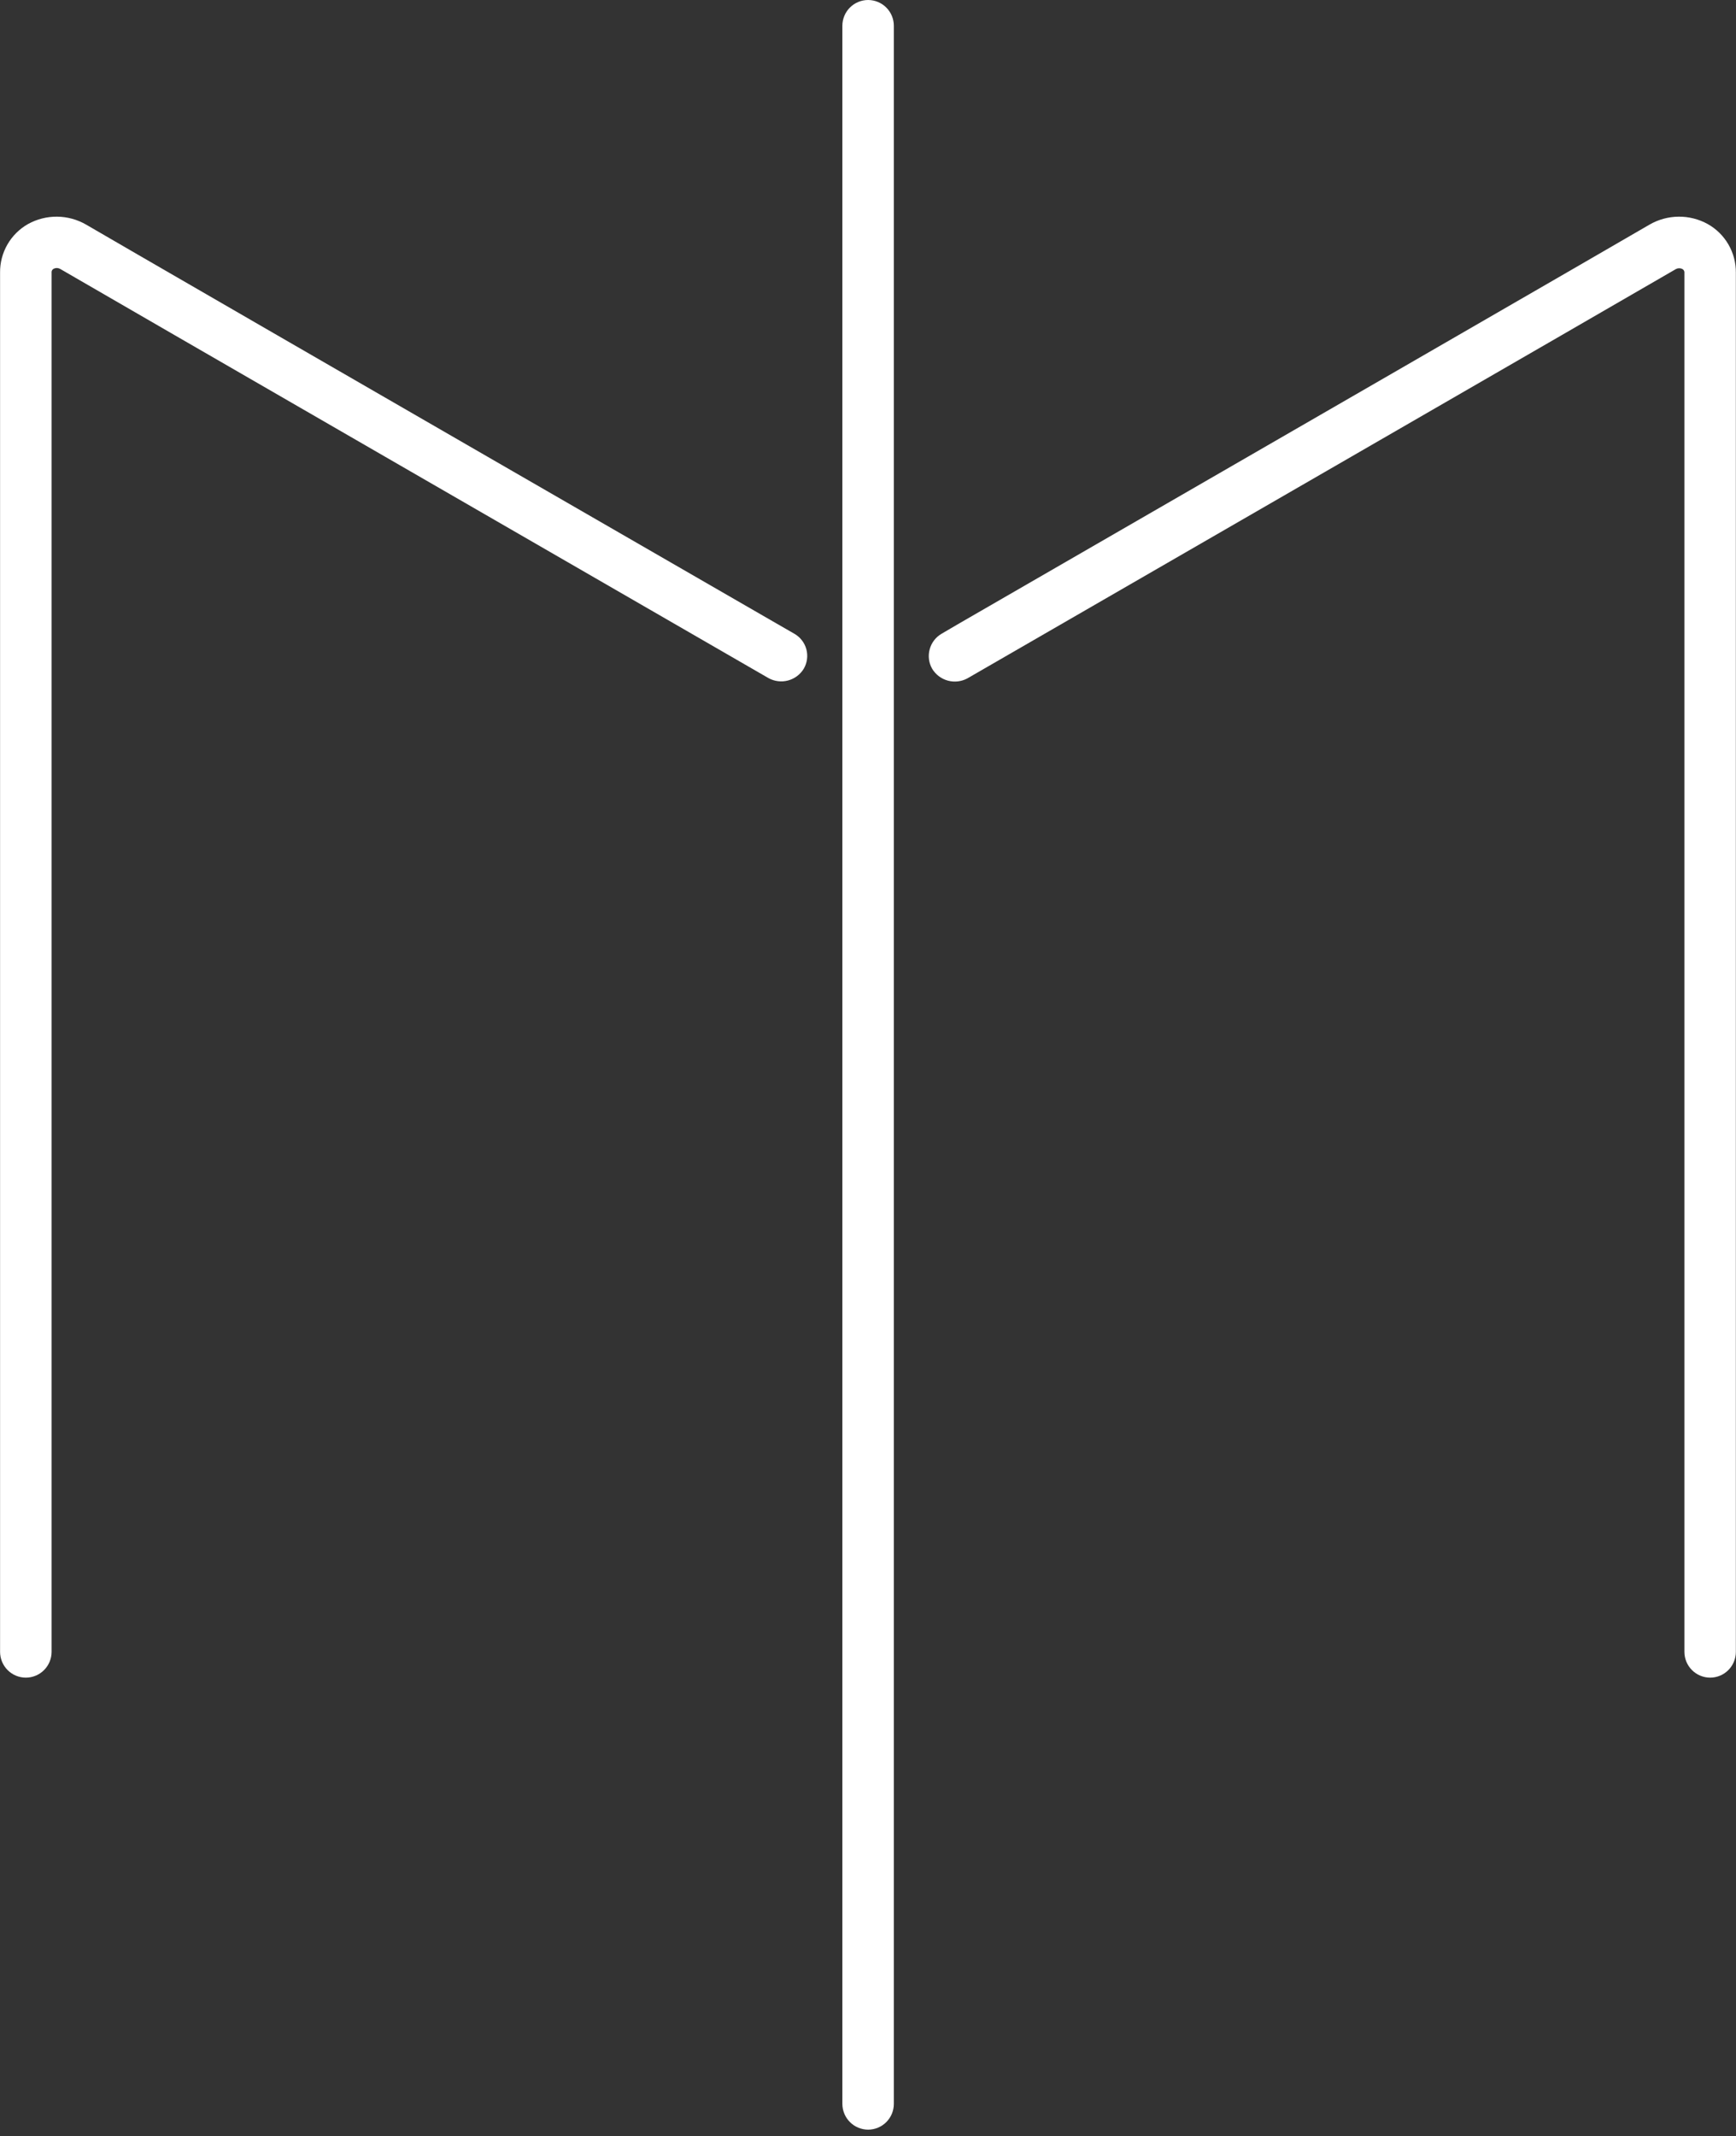
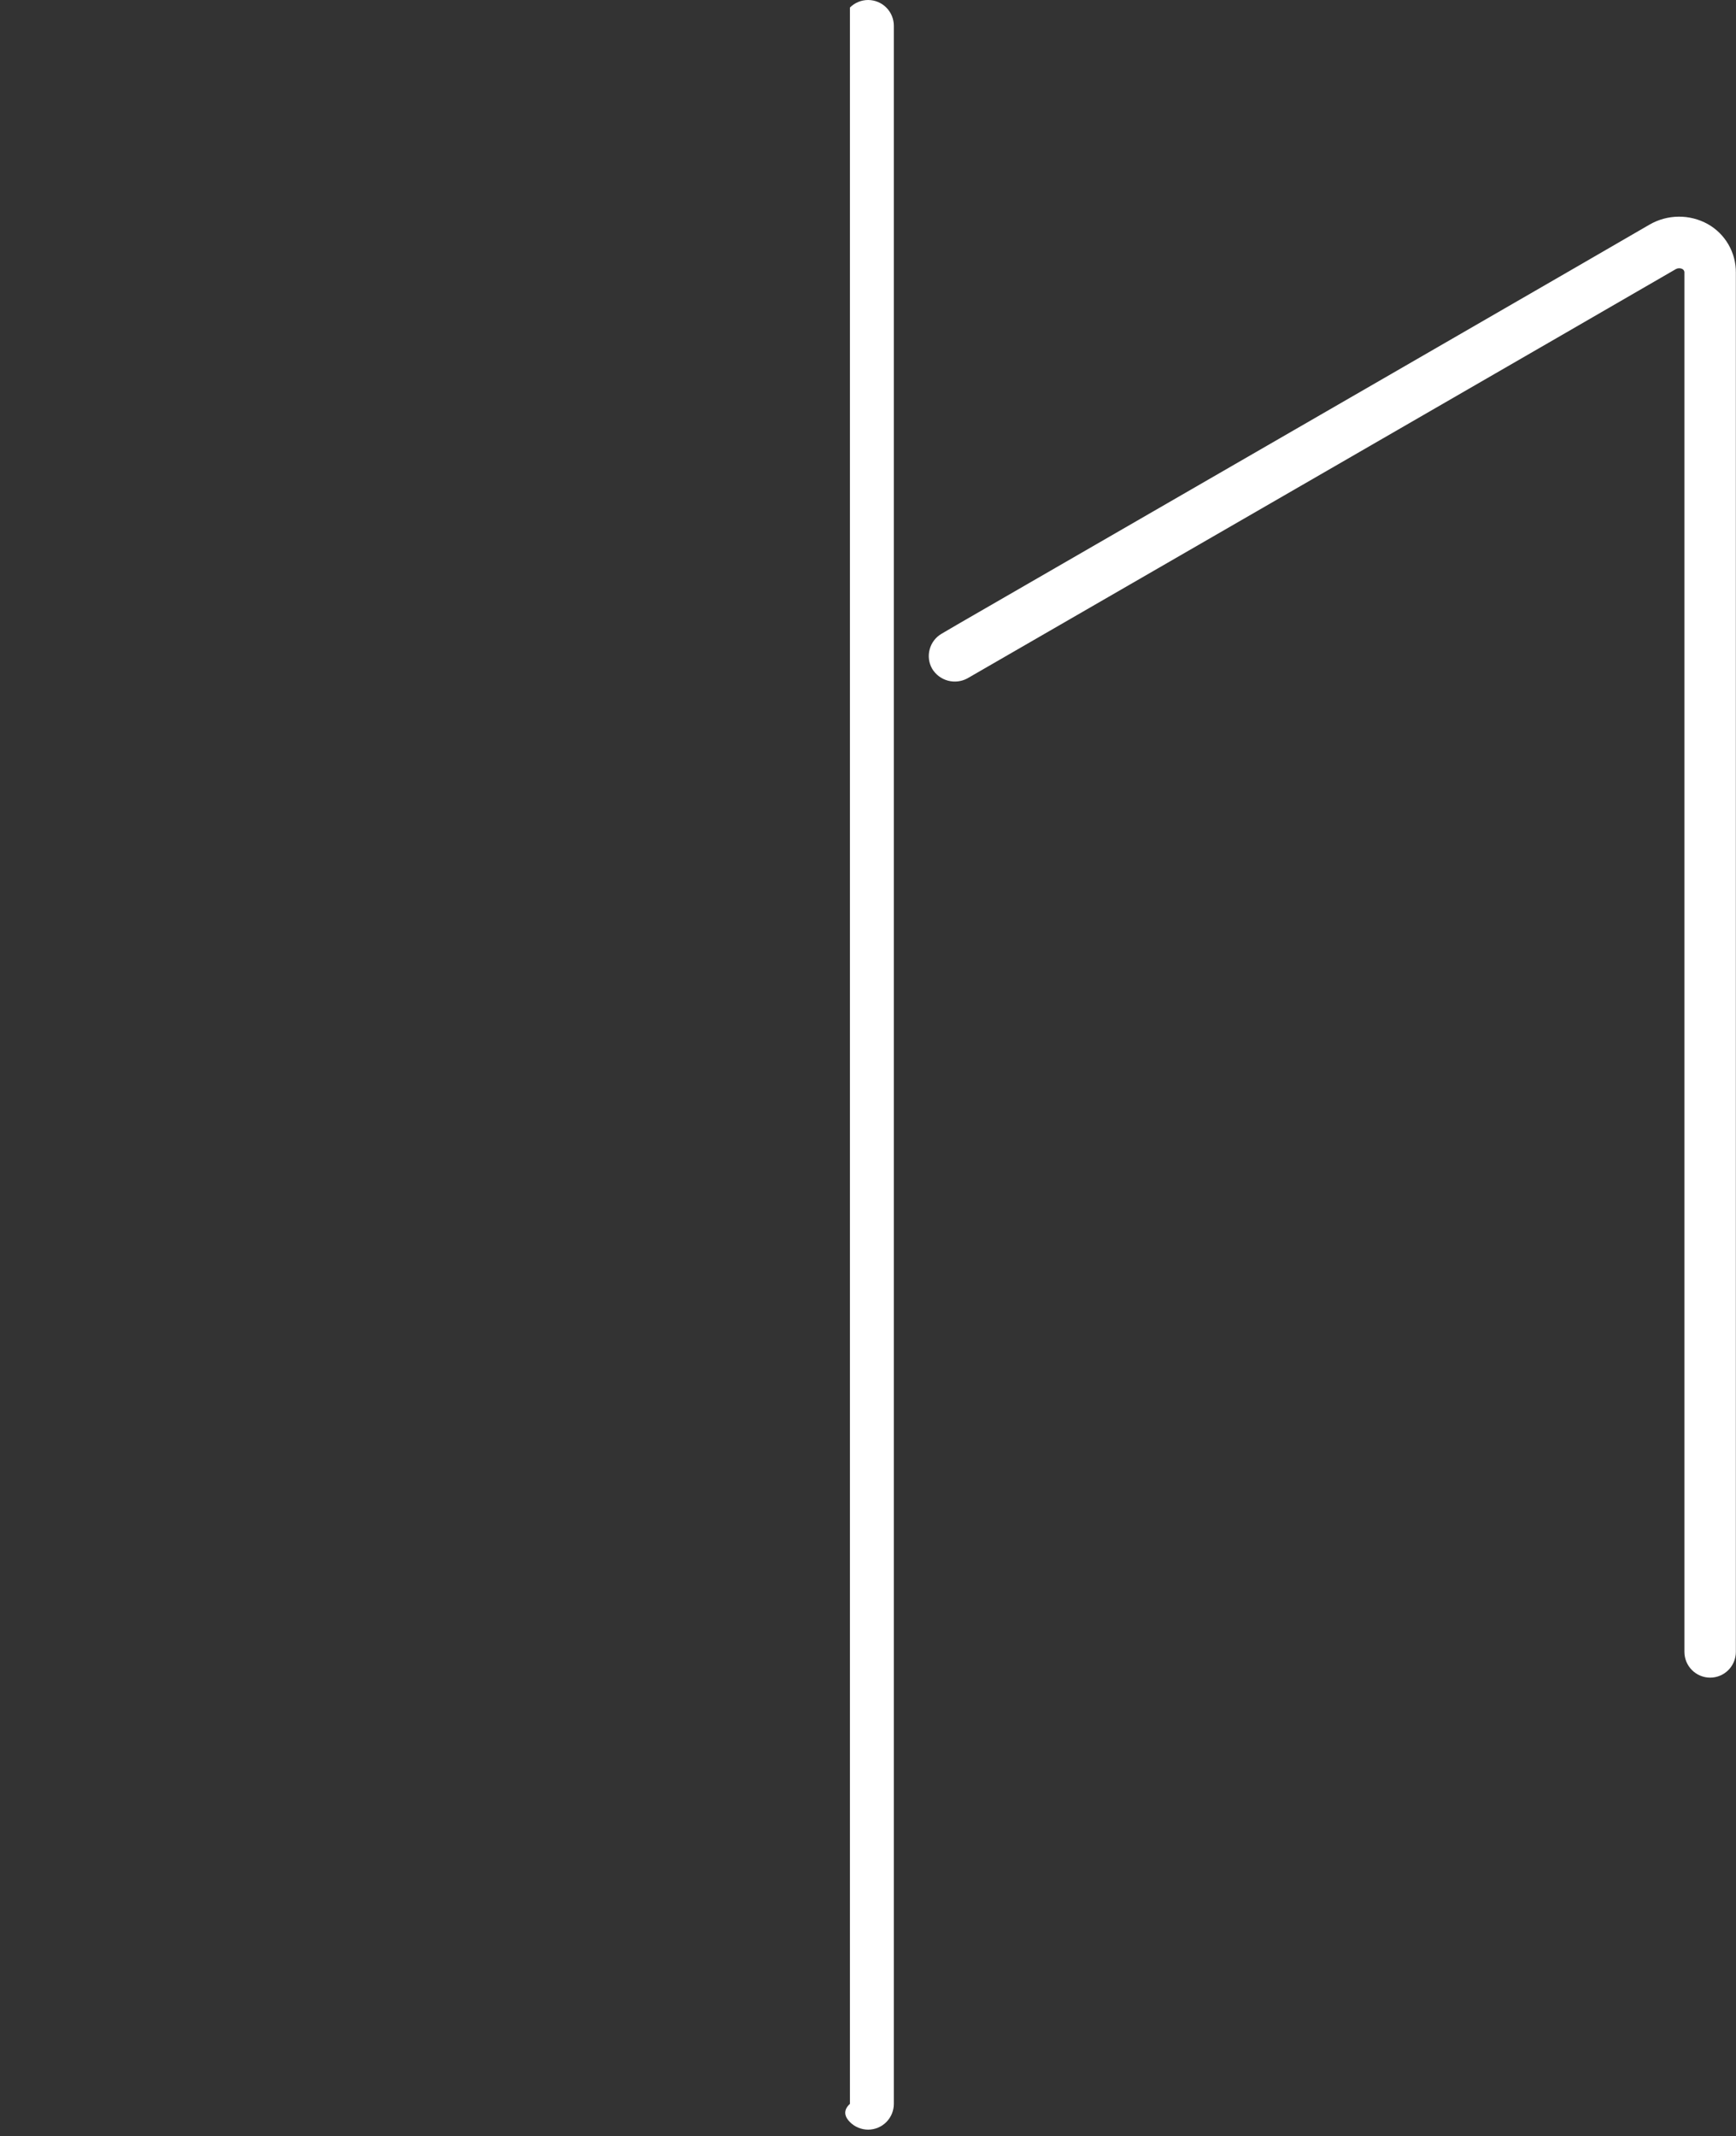
<svg xmlns="http://www.w3.org/2000/svg" width="252" height="310" viewBox="0 0 252 310" fill="none">
  <rect x="0" y="0" width="252" height="310" fill="#333333" stroke="none" />
-   <path d="M126.02 0C125.028 0 124.077 0.394 123.375 1.095C122.674 1.797 122.28 2.748 122.28 3.74V305.3C122.283 306.291 122.678 307.241 123.378 307.942C124.079 308.642 125.029 309.037 126.02 309.04C127.01 309.037 127.959 308.642 128.658 307.941C129.357 307.24 129.75 306.29 129.75 305.3V3.74C129.75 2.75 129.357 1.8 128.658 1.099C127.959 0.398 127.01 0.003 126.02 0Z" fill="white" />
-   <path d="M115.3 91.96L112.76 90.499C49.76 54.169 14.21 33.609 12.51 32.599C11.231 31.857 9.781 31.458 8.302 31.442C6.823 31.426 5.365 31.794 4.07 32.51C2.823 33.215 1.789 34.242 1.074 35.484C0.36 36.726 -0.007 38.137 0.01 39.569V239.71C0.013 240.701 0.408 241.651 1.108 242.352C1.809 243.052 2.759 243.446 3.75 243.449C4.741 243.446 5.691 243.052 6.392 242.352C7.092 241.651 7.487 240.701 7.49 239.71V39.58C7.473 39.467 7.491 39.353 7.541 39.251C7.591 39.149 7.671 39.065 7.77 39.01C7.915 38.932 8.076 38.892 8.24 38.892C8.404 38.892 8.565 38.932 8.71 39.01C11.63 40.73 107.06 95.809 111.57 98.409C112.432 98.88 113.442 99.001 114.392 98.748C115.341 98.495 116.157 97.887 116.67 97.049C116.919 96.625 117.081 96.155 117.146 95.668C117.211 95.18 117.179 94.684 117.05 94.21C116.921 93.738 116.699 93.296 116.399 92.91C116.099 92.524 115.725 92.201 115.3 91.96Z" fill="white" />
+   <path d="M126.02 0C125.028 0 124.077 0.394 123.375 1.095V305.3C122.283 306.291 122.678 307.241 123.378 307.942C124.079 308.642 125.029 309.037 126.02 309.04C127.01 309.037 127.959 308.642 128.658 307.941C129.357 307.24 129.75 306.29 129.75 305.3V3.74C129.75 2.75 129.357 1.8 128.658 1.099C127.959 0.398 127.01 0.003 126.02 0Z" fill="white" />
  <path d="M247.89 32.509C246.594 31.794 245.134 31.426 243.653 31.442C242.172 31.458 240.721 31.856 239.44 32.599C237.15 33.959 175.62 69.469 139.15 90.519L136.69 91.959C136.264 92.205 135.89 92.534 135.591 92.925C135.293 93.316 135.075 93.763 134.95 94.239C134.823 94.71 134.79 95.202 134.853 95.686C134.917 96.17 135.075 96.637 135.32 97.059C135.832 97.901 136.648 98.513 137.599 98.77C138.55 99.027 139.564 98.909 140.43 98.439C145.27 95.649 240.35 40.769 243.29 39.039C243.433 38.964 243.593 38.925 243.755 38.925C243.917 38.925 244.077 38.964 244.22 39.039C244.321 39.093 244.403 39.177 244.454 39.279C244.506 39.381 244.526 39.496 244.51 39.609V239.709C244.513 240.7 244.908 241.65 245.608 242.351C246.309 243.051 247.259 243.446 248.25 243.449C249.24 243.446 250.189 243.051 250.888 242.35C251.587 241.649 251.98 240.699 251.98 239.709V39.579C251.996 38.142 251.625 36.727 250.905 35.483C250.186 34.239 249.144 33.212 247.89 32.509Z" fill="white" />
</svg>